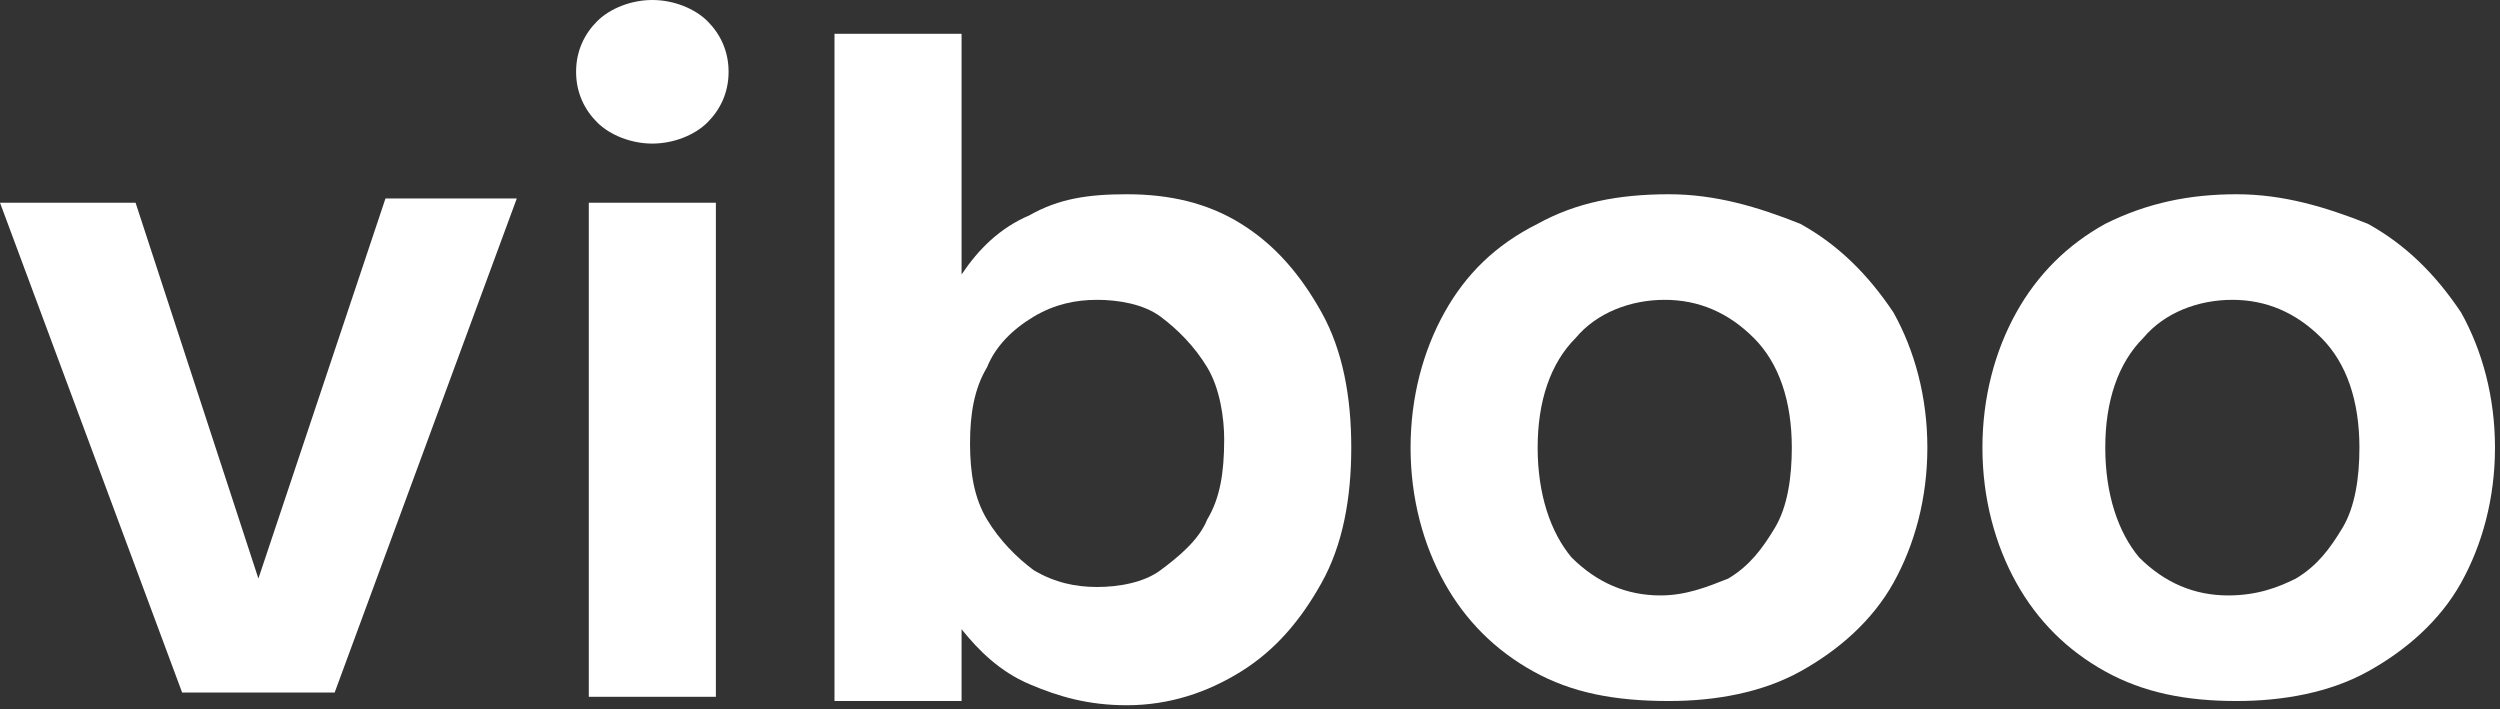
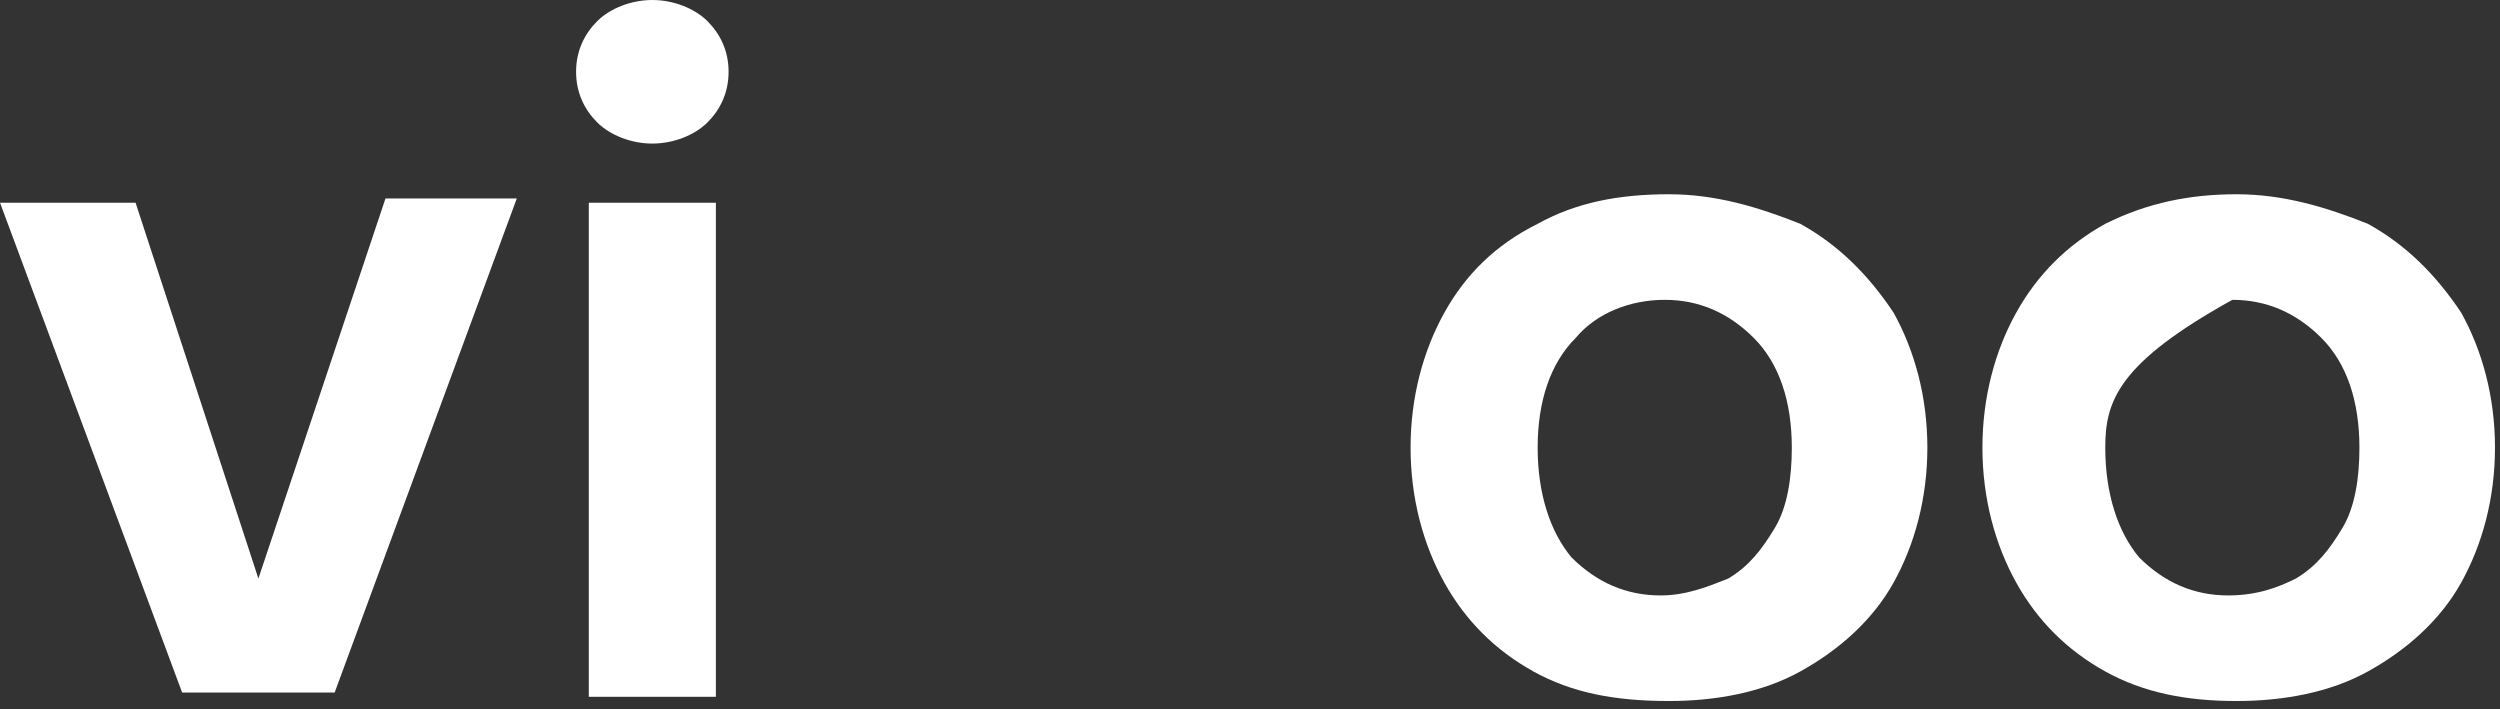
<svg xmlns="http://www.w3.org/2000/svg" width="148" height="42" viewBox="0 0 148 42" fill="none">
  <rect x="0" y="0" width="148" height="42" fill="#333333" stroke="none" />
  <path d="M15.297 34.25L22.82 11.75H30.594L19.811 41H10.783L0 12H8.025L15.297 34.25Z" fill="white" />
  <path d="M35.358 7.25C34.606 6.5 34.105 5.5 34.105 4.25C34.105 3 34.606 2 35.358 1.25C36.111 0.5 37.365 0 38.618 0C39.872 0 41.126 0.5 41.879 1.25C42.631 2 43.132 3 43.132 4.25C43.132 5.5 42.631 6.5 41.879 7.25C41.126 8 39.872 8.5 38.618 8.5C37.365 8.5 36.111 8 35.358 7.25ZM42.38 12V41.25H34.857V12H42.38Z" fill="white" />
-   <path d="M60.937 12.75C62.692 11.75 64.448 11.5 66.705 11.5C69.212 11.5 71.469 12 73.475 13.25C75.482 14.5 76.986 16.25 78.24 18.5C79.494 20.75 79.995 23.5 79.995 26.5C79.995 29.5 79.494 32.25 78.24 34.5C76.986 36.75 75.482 38.5 73.475 39.75C71.469 41 69.212 41.75 66.705 41.75C64.448 41.75 62.692 41.25 60.937 40.5C59.182 39.75 57.928 38.5 56.925 37.25V41.5H49.402V2H56.925V16.25C57.928 14.75 59.182 13.5 60.937 12.75ZM71.469 21.75C70.717 20.5 69.714 19.5 68.711 18.75C67.708 18 66.203 17.75 64.949 17.75C63.695 17.75 62.442 18 61.188 18.75C59.934 19.5 58.931 20.5 58.429 21.75C57.677 23 57.426 24.5 57.426 26.25C57.426 28 57.677 29.5 58.429 30.75C59.182 32 60.185 33 61.188 33.75C62.442 34.5 63.695 34.75 64.949 34.75C66.203 34.75 67.708 34.5 68.711 33.75C69.714 33 70.968 32 71.469 30.75C72.222 29.5 72.472 28 72.472 26C72.472 24.75 72.222 23 71.469 21.75Z" fill="white" />
  <path d="M90.778 39.75C88.522 38.5 86.766 36.75 85.512 34.5C84.258 32.25 83.506 29.5 83.506 26.5C83.506 23.5 84.258 20.75 85.512 18.5C86.766 16.25 88.522 14.5 91.029 13.25C93.286 12 95.794 11.5 98.803 11.5C101.562 11.5 104.069 12.25 106.577 13.25C108.834 14.5 110.589 16.25 112.094 18.5C113.348 20.75 114.1 23.5 114.1 26.5C114.1 29.5 113.348 32.25 112.094 34.5C110.84 36.75 108.834 38.5 106.577 39.75C104.32 41 101.562 41.5 98.803 41.5C95.543 41.5 93.035 41 90.778 39.75ZM102.314 34.25C103.568 33.5 104.32 32.5 105.072 31.25C105.825 30 106.075 28.25 106.075 26.5C106.075 23.75 105.323 21.5 103.818 20C102.314 18.5 100.558 17.75 98.552 17.75C96.546 17.75 94.54 18.5 93.286 20C91.782 21.5 91.029 23.75 91.029 26.5C91.029 29.25 91.782 31.5 93.035 33C94.54 34.5 96.295 35.25 98.302 35.25C99.806 35.25 101.06 34.75 102.314 34.25Z" fill="white" />
-   <path d="M124.632 39.75C122.375 38.5 120.62 36.75 119.366 34.5C118.112 32.25 117.36 29.5 117.36 26.5C117.36 23.5 118.112 20.75 119.366 18.5C120.62 16.25 122.375 14.5 124.632 13.25C127.14 12 129.648 11.5 132.406 11.5C135.165 11.5 137.672 12.25 140.18 13.25C142.437 14.5 144.192 16.25 145.697 18.5C146.951 20.75 147.703 23.5 147.703 26.5C147.703 29.5 146.951 32.25 145.697 34.5C144.443 36.75 142.437 38.5 140.18 39.75C137.923 41 135.165 41.5 132.406 41.5C129.397 41.5 126.889 41 124.632 39.75ZM135.917 34.25C137.171 33.5 137.923 32.5 138.675 31.25C139.428 30 139.678 28.25 139.678 26.5C139.678 23.75 138.926 21.5 137.422 20C135.917 18.5 134.162 17.75 132.155 17.75C130.149 17.75 128.143 18.5 126.889 20C125.385 21.5 124.632 23.75 124.632 26.5C124.632 29.25 125.385 31.5 126.638 33C128.143 34.5 129.898 35.25 131.905 35.25C133.66 35.25 134.914 34.75 135.917 34.25Z" fill="white" />
+   <path d="M124.632 39.75C122.375 38.5 120.62 36.75 119.366 34.5C118.112 32.25 117.36 29.5 117.36 26.5C117.36 23.5 118.112 20.75 119.366 18.5C120.62 16.25 122.375 14.5 124.632 13.25C127.14 12 129.648 11.5 132.406 11.5C135.165 11.5 137.672 12.25 140.18 13.25C142.437 14.5 144.192 16.25 145.697 18.5C146.951 20.75 147.703 23.5 147.703 26.5C147.703 29.5 146.951 32.25 145.697 34.5C144.443 36.75 142.437 38.5 140.18 39.75C137.923 41 135.165 41.5 132.406 41.5C129.397 41.5 126.889 41 124.632 39.75ZM135.917 34.25C137.171 33.5 137.923 32.5 138.675 31.25C139.428 30 139.678 28.25 139.678 26.5C139.678 23.75 138.926 21.5 137.422 20C135.917 18.5 134.162 17.75 132.155 17.75C125.385 21.5 124.632 23.75 124.632 26.5C124.632 29.25 125.385 31.5 126.638 33C128.143 34.5 129.898 35.25 131.905 35.25C133.66 35.25 134.914 34.75 135.917 34.25Z" fill="white" />
</svg>